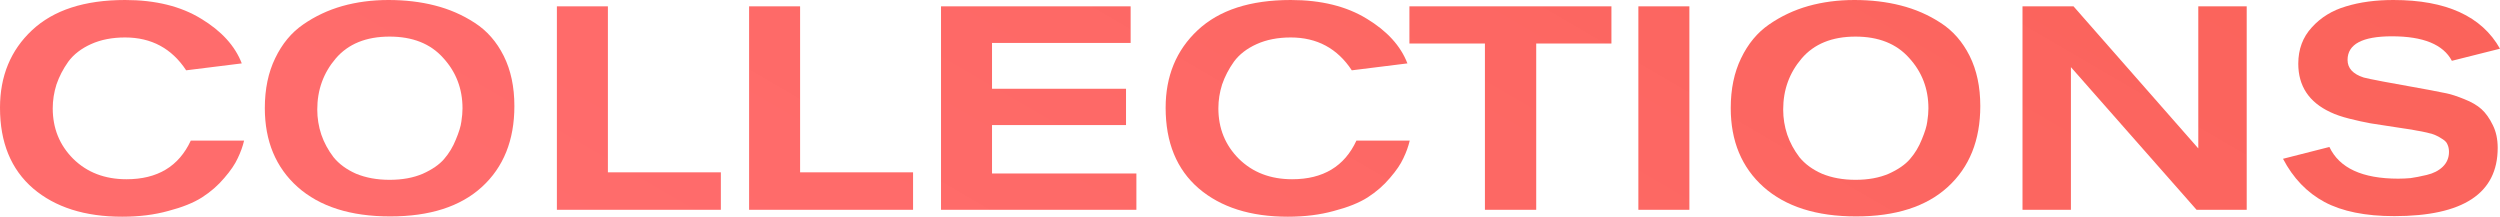
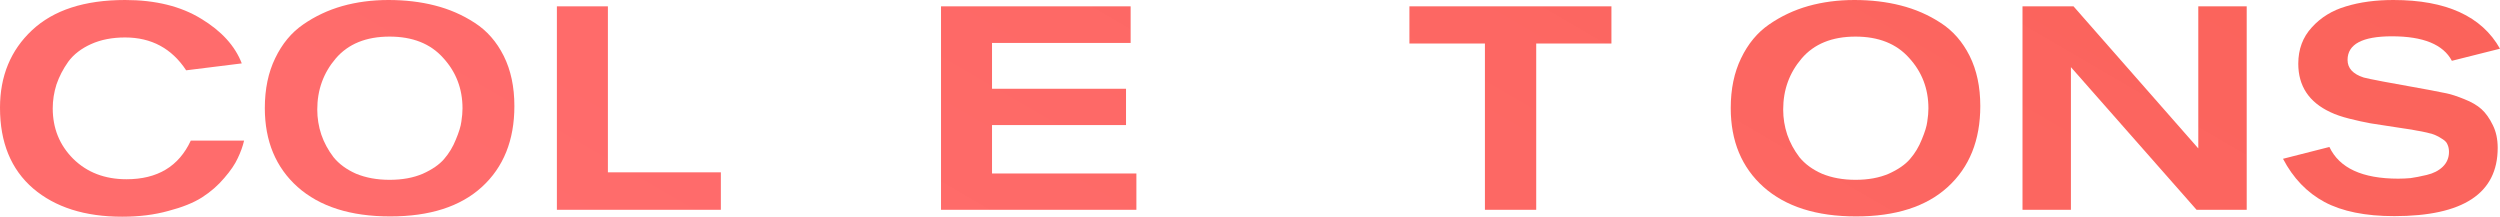
<svg xmlns="http://www.w3.org/2000/svg" viewBox="0 0 694.027 60.16" fill="none">
  <path d="M52.96 39.04H67.76C67.387 40.64 66.8 42.267 66 43.92C65.253 45.573 64 47.413 62.24 49.44C60.533 51.467 58.48 53.253 56.08 54.8C53.733 56.293 50.613 57.547 46.72 58.56C42.88 59.627 38.613 60.16 33.92 60.16C23.573 60.16 15.333 57.547 9.2 52.32C3.067 47.04 0 39.573 0 29.92C0 21.12 2.96 13.947 8.88 8.4C14.853 2.8 23.467 0 34.72 0C43.147 0 50.187 1.733 55.84 5.2C61.493 8.613 65.253 12.747 67.12 17.6L51.68 19.52C47.68 13.44 42.027 10.4 34.72 10.4C31.147 10.4 28 11.013 25.28 12.24C22.56 13.467 20.453 15.093 18.96 17.12C17.52 19.147 16.427 21.253 15.68 23.44C14.987 25.627 14.64 27.84 14.64 30.08C14.64 35.627 16.533 40.293 20.32 44.08C24.16 47.867 29.093 49.76 35.12 49.76C43.707 49.76 49.653 46.187 52.96 39.04Z" fill="url(#paint0_linear_68_26)" />
  <path d="M73.518 30C73.518 24.72 74.478 20.107 76.397 16.16C78.318 12.16 80.904 9.04 84.157 6.8C87.464 4.507 91.091 2.8 95.037 1.68C99.037 0.56 103.304 0 107.838 0C112.478 0 116.771 0.507 120.717 1.52C124.717 2.533 128.397 4.133 131.757 6.32C135.171 8.507 137.864 11.573 139.838 15.52C141.811 19.467 142.798 24.107 142.798 29.44C142.798 38.933 139.784 46.427 133.757 51.92C127.784 57.36 119.304 60.08 108.317 60.08C97.331 60.08 88.771 57.36 82.637 51.92C76.557 46.48 73.518 39.173 73.518 30ZM88.077 30.4C88.077 32.8 88.451 35.12 89.198 37.36C89.944 39.547 91.064 41.627 92.557 43.6C94.104 45.52 96.211 47.067 98.877 48.24C101.598 49.36 104.691 49.92 108.157 49.92C111.678 49.92 114.744 49.36 117.358 48.24C119.971 47.067 121.944 45.707 123.278 44.16C124.664 42.56 125.758 40.747 126.558 38.72C127.411 36.693 127.918 35.04 128.078 33.76C128.291 32.427 128.397 31.2 128.397 30.08C128.397 24.64 126.611 19.973 123.037 16.08C119.518 12.133 114.557 10.16 108.157 10.16C101.651 10.16 96.664 12.187 93.198 16.24C89.784 20.24 88.077 24.96 88.077 30.4Z" fill="url(#paint1_linear_68_26)" />
  <path d="M200.117 58.24H154.597V1.76H168.757V47.84H200.117V58.24Z" fill="url(#paint2_linear_68_26)" />
-   <path d="M253.476 58.24H207.956V1.76H222.116V47.84H253.476V58.24Z" fill="url(#paint3_linear_68_26)" />
  <path d="M315.476 58.24H261.236V1.76H313.877V11.92H275.396V24.64H312.594V34.72H275.396V48.16H315.476V58.24Z" fill="url(#paint4_linear_68_26)" />
-   <path d="M376.554 39.04H391.354C390.979 40.64 390.394 42.267 389.595 43.92C388.847 45.573 387.593 47.413 385.833 49.44C384.126 51.467 382.075 53.253 379.673 54.8C377.326 56.293 374.207 57.547 370.313 58.56C366.475 59.627 362.206 60.16 357.513 60.16C347.166 60.16 338.926 57.547 332.793 52.32C326.66 47.04 323.593 39.573 323.593 29.92C323.593 21.12 326.553 13.947 332.473 8.4C338.446 2.8 347.061 0 358.315 0C366.74 0 373.78 1.733 379.433 5.2C385.086 8.613 388.847 12.747 390.714 17.6L375.274 19.52C371.273 13.44 365.62 10.4 358.315 10.4C354.741 10.4 351.594 11.013 348.873 12.24C346.154 13.467 344.047 15.093 342.555 17.12C341.113 19.147 340.021 21.253 339.273 23.44C338.581 25.627 338.234 27.84 338.234 30.08C338.234 35.627 340.128 40.293 343.914 44.08C347.753 47.867 352.687 49.76 358.715 49.76C367.299 49.76 373.247 46.187 376.554 39.04Z" fill="url(#paint5_linear_68_26)" />
  <path d="M447.351 12.08H426.47V58.24H412.23V12.08H391.269V1.76H447.351V12.08Z" fill="url(#paint6_linear_68_26)" />
-   <path d="M468.992 58.24H454.831V1.76H468.992V58.24Z" fill="url(#paint7_linear_68_26)" />
+   <path d="M468.992 58.24V1.76H468.992V58.24Z" fill="url(#paint7_linear_68_26)" />
  <path d="M480.471 30C480.471 24.72 481.43 20.107 483.35 16.16C485.271 12.16 487.858 9.04 491.11 6.8C494.419 4.507 498.045 2.8 501.991 1.68C505.99 0.56 510.258 0 514.789 0C519.43 0 523.724 0.507 527.67 1.52C531.672 2.533 535.35 4.133 538.712 6.32C542.123 8.507 544.817 11.573 546.792 15.52C548.764 19.467 549.751 24.107 549.751 29.44C549.751 38.933 546.737 46.427 540.711 51.92C534.738 57.36 526.258 60.08 515.272 60.08C504.283 60.08 495.723 57.36 489.59 51.92C483.51 46.48 480.471 39.173 480.471 30ZM495.031 30.4C495.031 32.8 495.403 35.12 496.15 37.36C496.898 39.547 498.017 41.627 499.509 43.6C501.056 45.52 503.163 47.067 505.83 48.24C508.551 49.36 511.643 49.92 515.112 49.92C518.631 49.92 521.697 49.36 524.311 48.24C526.923 47.067 528.897 45.707 530.23 44.16C531.617 42.56 532.711 40.747 533.511 38.72C534.363 36.693 534.871 35.04 535.03 33.76C535.243 32.427 535.35 31.2 535.35 30.08C535.35 24.64 533.563 19.973 529.99 16.08C526.471 12.133 521.51 10.16 515.112 10.16C508.604 10.16 503.618 12.187 500.152 16.24C496.738 20.24 495.031 24.96 495.031 30.4Z" fill="url(#paint8_linear_68_26)" />
  <path d="M623.709 58.24H609.789L574.91 18.64V58.24H561.469V1.76H575.63L610.269 41.2V1.76H623.709V58.24Z" fill="url(#paint9_linear_68_26)" />
  <path d="M633.786 44.08L646.667 40.8C649.441 46.667 655.814 49.6 665.786 49.6C666.908 49.6 668.053 49.547 669.227 49.44C670.399 49.28 671.894 48.987 673.706 48.56C675.52 48.133 676.987 47.387 678.107 46.32C679.279 45.2 679.866 43.813 679.866 42.16C679.866 41.413 679.734 40.747 679.467 40.16C679.254 39.573 678.799 39.067 678.107 38.64C677.467 38.213 676.852 37.867 676.268 37.6C675.733 37.333 674.881 37.067 673.706 36.8C672.534 36.533 671.574 36.347 670.827 36.24C670.135 36.08 669.012 35.893 667.468 35.68C662.987 34.987 659.868 34.507 658.106 34.24C656.346 33.92 654.4 33.493 652.268 32.96C650.133 32.427 648.347 31.813 646.907 31.12C640.986 28.347 638.027 23.867 638.027 17.68C638.027 13.68 639.279 10.32 641.786 7.6C644.293 4.827 647.467 2.88 651.308 1.76C655.147 0.587 659.52 0 664.426 0C679.094 0 688.961 4.507 694.027 13.52L680.666 16.88C678.267 12.347 672.721 10.08 664.027 10.08C655.814 10.08 651.708 12.267 651.708 16.64C651.708 18.933 653.2 20.56 656.187 21.52C657.466 21.893 663.519 23.04 674.346 24.96C676.32 25.333 677.947 25.653 679.227 25.92C680.506 26.187 682.133 26.72 684.108 27.52C686.134 28.32 687.734 29.253 688.906 30.32C690.081 31.387 691.12 32.853 692.027 34.72C692.935 36.533 693.387 38.64 693.387 41.04C693.387 53.68 683.813 60 664.666 60C656.666 60 650.213 58.693 645.308 56.08C640.454 53.467 636.613 49.467 633.786 44.08Z" fill="url(#paint10_linear_68_26)" />
  <defs>
    <linearGradient id="paint0_linear_68_26" x1="2846.42" y1="-227.845" x2="2037.07" y2="1159.26" gradientUnits="userSpaceOnUse">
      <stop stop-color="#E4390B" />
      <stop offset="1" stop-color="#FF5C5C" stop-opacity="0.9" />
    </linearGradient>
    <linearGradient id="paint1_linear_68_26" x1="2846.42" y1="-227.845" x2="2037.07" y2="1159.26" gradientUnits="userSpaceOnUse">
      <stop stop-color="#E4390B" />
      <stop offset="1" stop-color="#FF5C5C" stop-opacity="0.9" />
    </linearGradient>
    <linearGradient id="paint2_linear_68_26" x1="2846.42" y1="-227.845" x2="2037.07" y2="1159.26" gradientUnits="userSpaceOnUse">
      <stop stop-color="#E4390B" />
      <stop offset="1" stop-color="#FF5C5C" stop-opacity="0.9" />
    </linearGradient>
    <linearGradient id="paint3_linear_68_26" x1="2846.42" y1="-227.845" x2="2037.07" y2="1159.26" gradientUnits="userSpaceOnUse">
      <stop stop-color="#E4390B" />
      <stop offset="1" stop-color="#FF5C5C" stop-opacity="0.9" />
    </linearGradient>
    <linearGradient id="paint4_linear_68_26" x1="2846.42" y1="-227.845" x2="2037.07" y2="1159.26" gradientUnits="userSpaceOnUse">
      <stop stop-color="#E4390B" />
      <stop offset="1" stop-color="#FF5C5C" stop-opacity="0.9" />
    </linearGradient>
    <linearGradient id="paint5_linear_68_26" x1="2846.42" y1="-227.845" x2="2037.07" y2="1159.26" gradientUnits="userSpaceOnUse">
      <stop stop-color="#E4390B" />
      <stop offset="1" stop-color="#FF5C5C" stop-opacity="0.9" />
    </linearGradient>
    <linearGradient id="paint6_linear_68_26" x1="2846.42" y1="-227.845" x2="2037.07" y2="1159.26" gradientUnits="userSpaceOnUse">
      <stop stop-color="#E4390B" />
      <stop offset="1" stop-color="#FF5C5C" stop-opacity="0.9" />
    </linearGradient>
    <linearGradient id="paint7_linear_68_26" x1="2846.42" y1="-227.845" x2="2037.07" y2="1159.26" gradientUnits="userSpaceOnUse">
      <stop stop-color="#E4390B" />
      <stop offset="1" stop-color="#FF5C5C" stop-opacity="0.9" />
    </linearGradient>
    <linearGradient id="paint8_linear_68_26" x1="2846.42" y1="-227.845" x2="2037.07" y2="1159.26" gradientUnits="userSpaceOnUse">
      <stop stop-color="#E4390B" />
      <stop offset="1" stop-color="#FF5C5C" stop-opacity="0.9" />
    </linearGradient>
    <linearGradient id="paint9_linear_68_26" x1="2846.42" y1="-227.845" x2="2037.07" y2="1159.26" gradientUnits="userSpaceOnUse">
      <stop stop-color="#E4390B" />
      <stop offset="1" stop-color="#FF5C5C" stop-opacity="0.9" />
    </linearGradient>
    <linearGradient id="paint10_linear_68_26" x1="2846.42" y1="-227.845" x2="2037.07" y2="1159.26" gradientUnits="userSpaceOnUse">
      <stop stop-color="#E4390B" />
      <stop offset="1" stop-color="#FF5C5C" stop-opacity="0.9" />
    </linearGradient>
  </defs>
</svg>